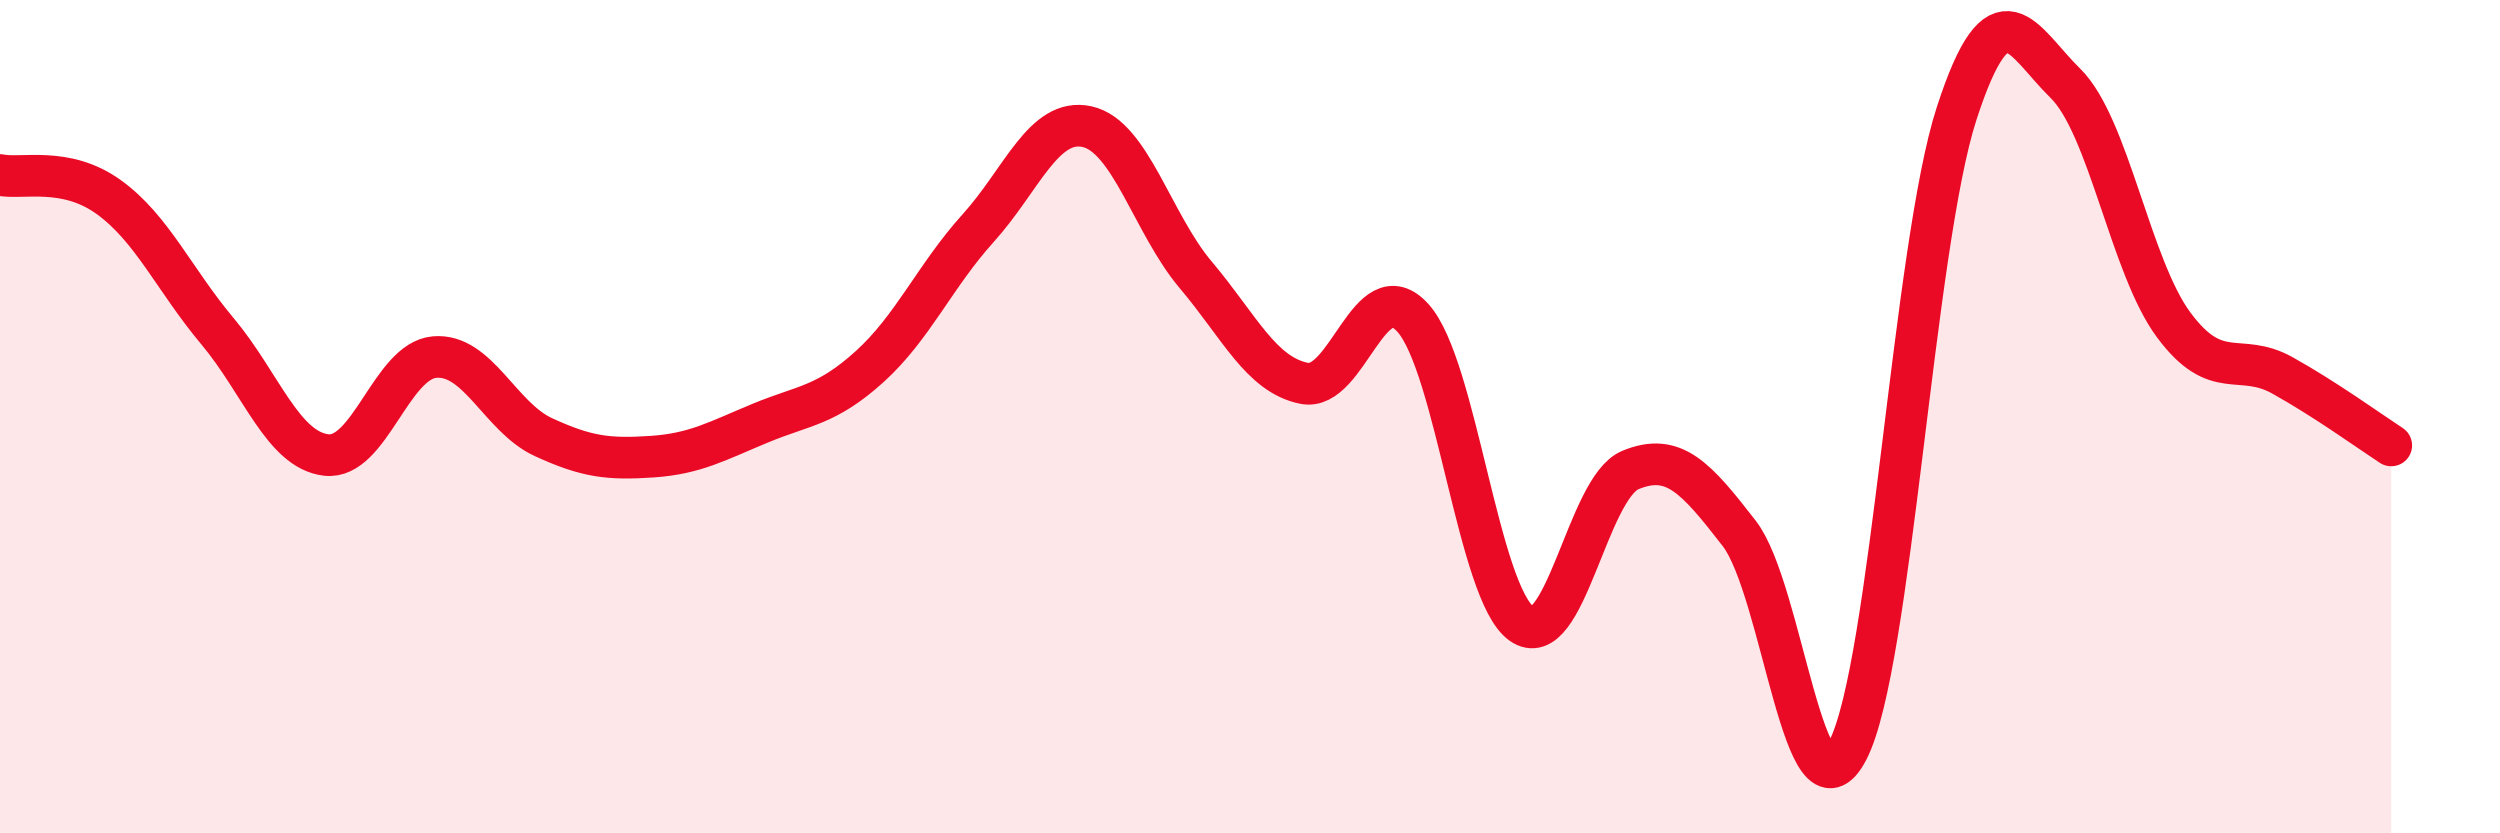
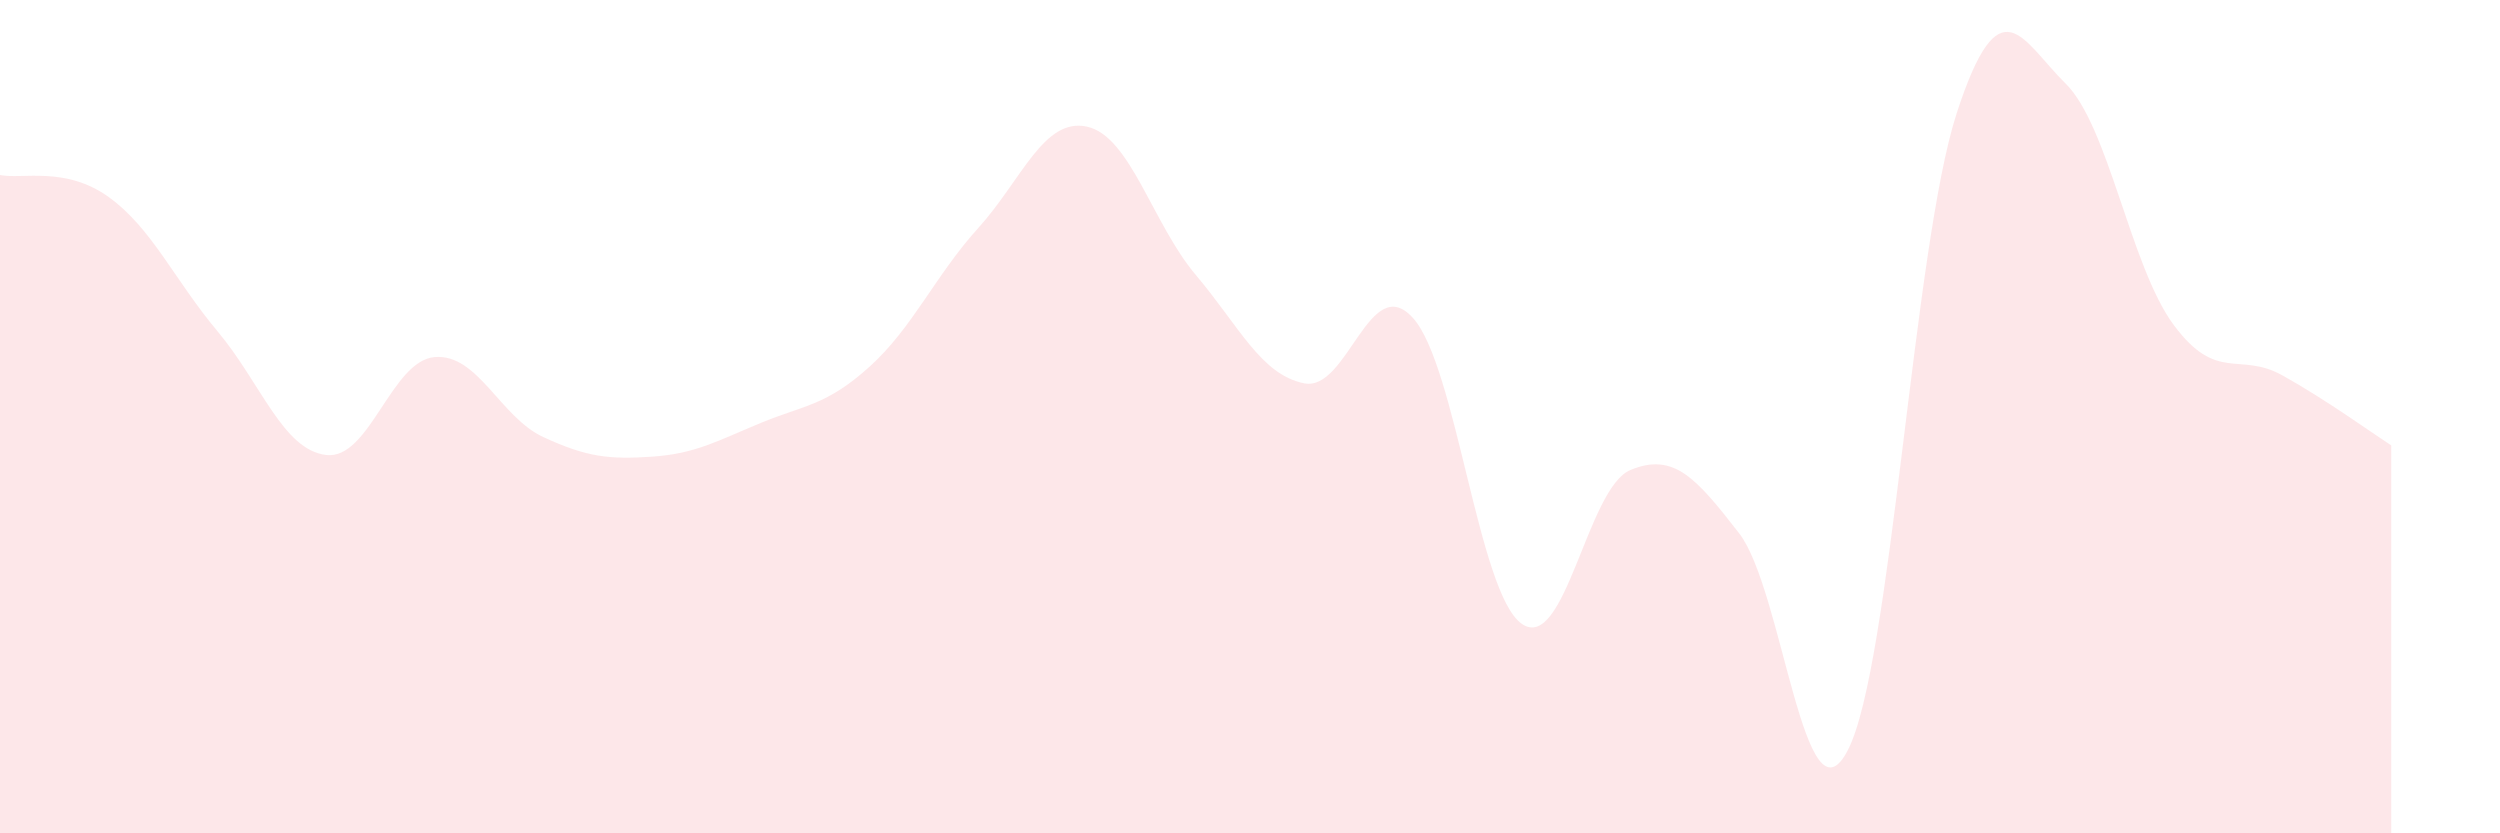
<svg xmlns="http://www.w3.org/2000/svg" width="60" height="20" viewBox="0 0 60 20">
  <path d="M 0,4.2 C 0.52,4.31 1.57,3.98 2.61,4.73 C 3.65,5.48 4.18,6.71 5.22,7.95 C 6.26,9.19 6.79,10.8 7.83,10.92 C 8.87,11.04 9.39,8.66 10.43,8.57 C 11.47,8.48 12,10.01 13.04,10.49 C 14.08,10.97 14.61,11.03 15.65,10.96 C 16.69,10.89 17.22,10.58 18.26,10.15 C 19.3,9.72 19.83,9.74 20.87,8.8 C 21.91,7.86 22.44,6.62 23.48,5.47 C 24.52,4.32 25.05,2.81 26.09,3.04 C 27.13,3.27 27.66,5.37 28.7,6.6 C 29.74,7.83 30.26,8.99 31.3,9.2 C 32.34,9.41 32.87,6.48 33.91,7.63 C 34.95,8.78 35.48,14.24 36.52,14.97 C 37.56,15.7 38.09,11.71 39.13,11.28 C 40.17,10.85 40.7,11.46 41.74,12.8 C 42.78,14.14 43.31,20.02 44.35,18 C 45.39,15.98 45.92,5.92 46.96,2.72 C 48,-0.48 48.53,0.98 49.57,2 C 50.61,3.02 51.13,6.4 52.17,7.8 C 53.21,9.2 53.74,8.43 54.78,9.01 C 55.82,9.59 56.87,10.35 57.39,10.69L57.39 20L0 20Z" fill="#EB0A25" opacity="0.1" stroke-linecap="round" stroke-linejoin="round" />
-   <path d="M 0,4.2 C 0.52,4.31 1.57,3.98 2.61,4.73 C 3.65,5.48 4.18,6.71 5.22,7.95 C 6.26,9.19 6.79,10.8 7.83,10.92 C 8.87,11.04 9.39,8.66 10.43,8.57 C 11.47,8.48 12,10.01 13.04,10.49 C 14.08,10.97 14.61,11.03 15.65,10.96 C 16.69,10.89 17.22,10.58 18.26,10.15 C 19.3,9.72 19.83,9.74 20.87,8.8 C 21.91,7.86 22.44,6.62 23.48,5.47 C 24.52,4.32 25.05,2.81 26.09,3.04 C 27.13,3.27 27.66,5.37 28.7,6.6 C 29.74,7.83 30.26,8.99 31.3,9.2 C 32.34,9.41 32.87,6.48 33.91,7.63 C 34.95,8.78 35.48,14.24 36.52,14.97 C 37.56,15.7 38.09,11.71 39.13,11.28 C 40.17,10.85 40.7,11.46 41.74,12.8 C 42.78,14.14 43.31,20.02 44.35,18 C 45.39,15.98 45.92,5.92 46.96,2.72 C 48,-0.48 48.53,0.98 49.57,2 C 50.61,3.02 51.13,6.4 52.17,7.8 C 53.21,9.2 53.74,8.43 54.78,9.01 C 55.82,9.59 56.87,10.35 57.39,10.69" stroke="#EB0A25" stroke-width="1" fill="none" stroke-linecap="round" stroke-linejoin="round" />
</svg>